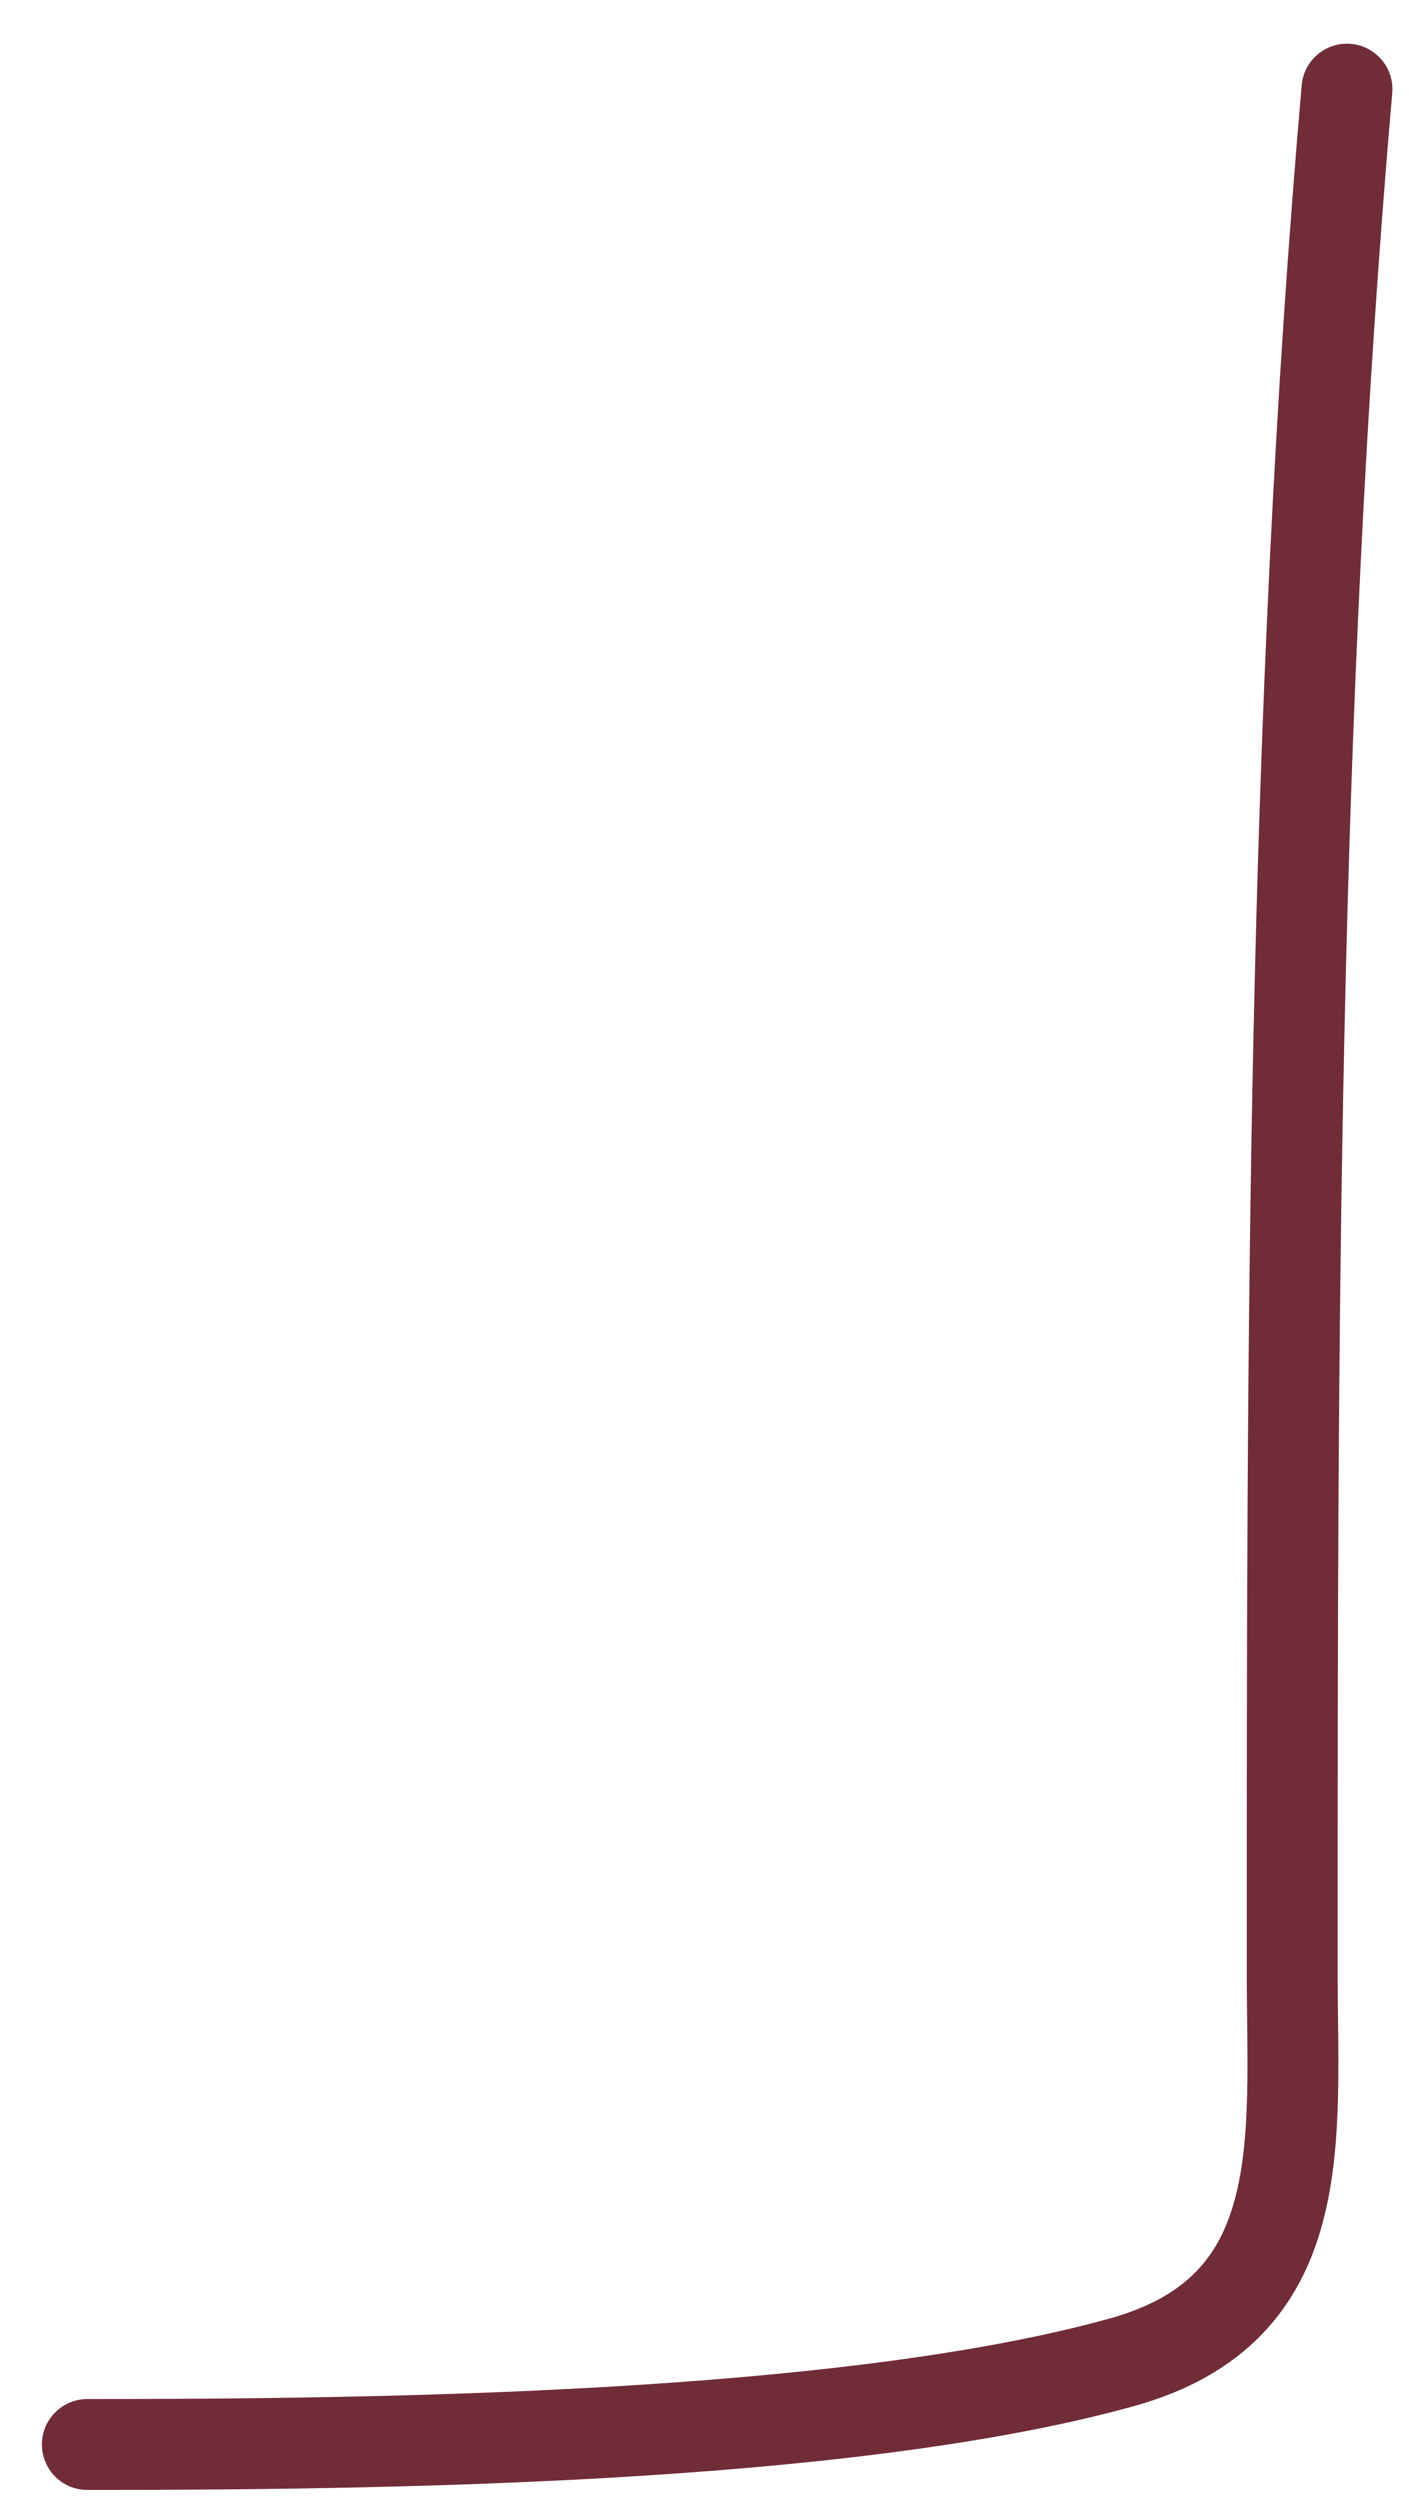
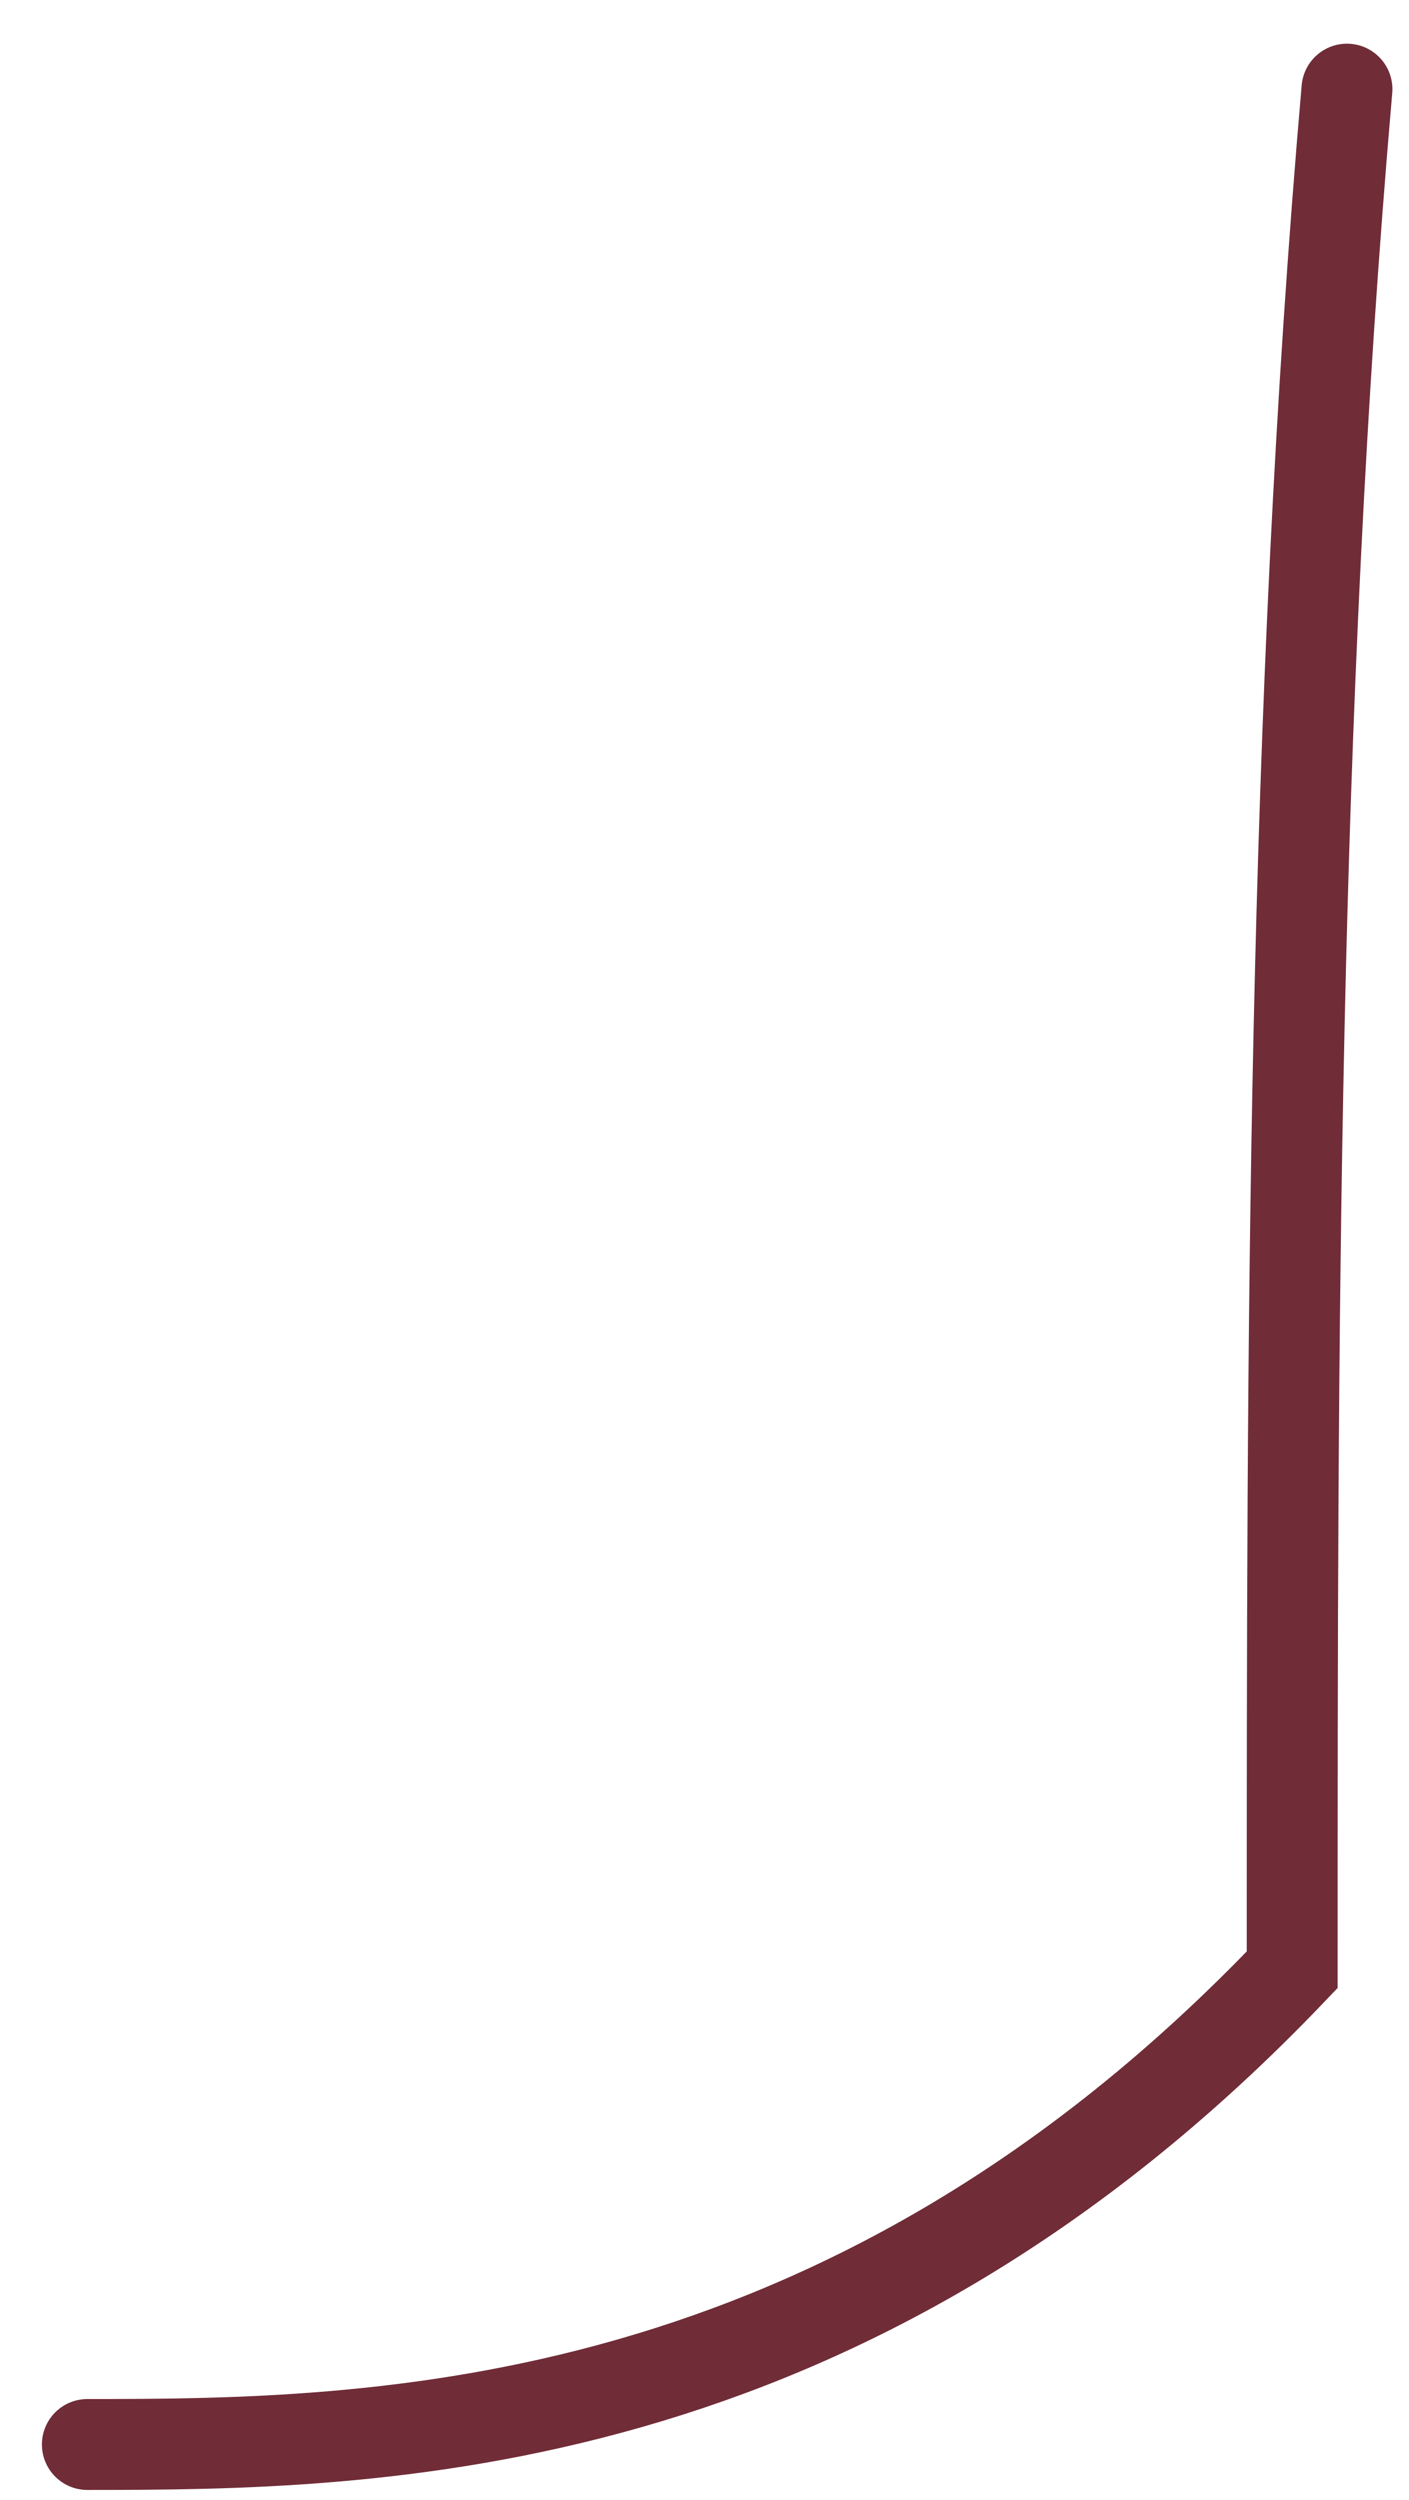
<svg xmlns="http://www.w3.org/2000/svg" width="31" height="55" viewBox="0 0 31 55" fill="none">
-   <path d="M29.635 1.961C28.433 15.782 28.43 29.471 28.43 43.33C28.43 47.083 28.907 50.792 24.682 51.965C18.581 53.66 8.257 53.773 1.922 53.773" stroke="#702C37" stroke-width="2" stroke-linecap="round" />
+   <path d="M29.635 1.961C28.433 15.782 28.43 29.471 28.43 43.33C18.581 53.66 8.257 53.773 1.922 53.773" stroke="#702C37" stroke-width="2" stroke-linecap="round" />
</svg>